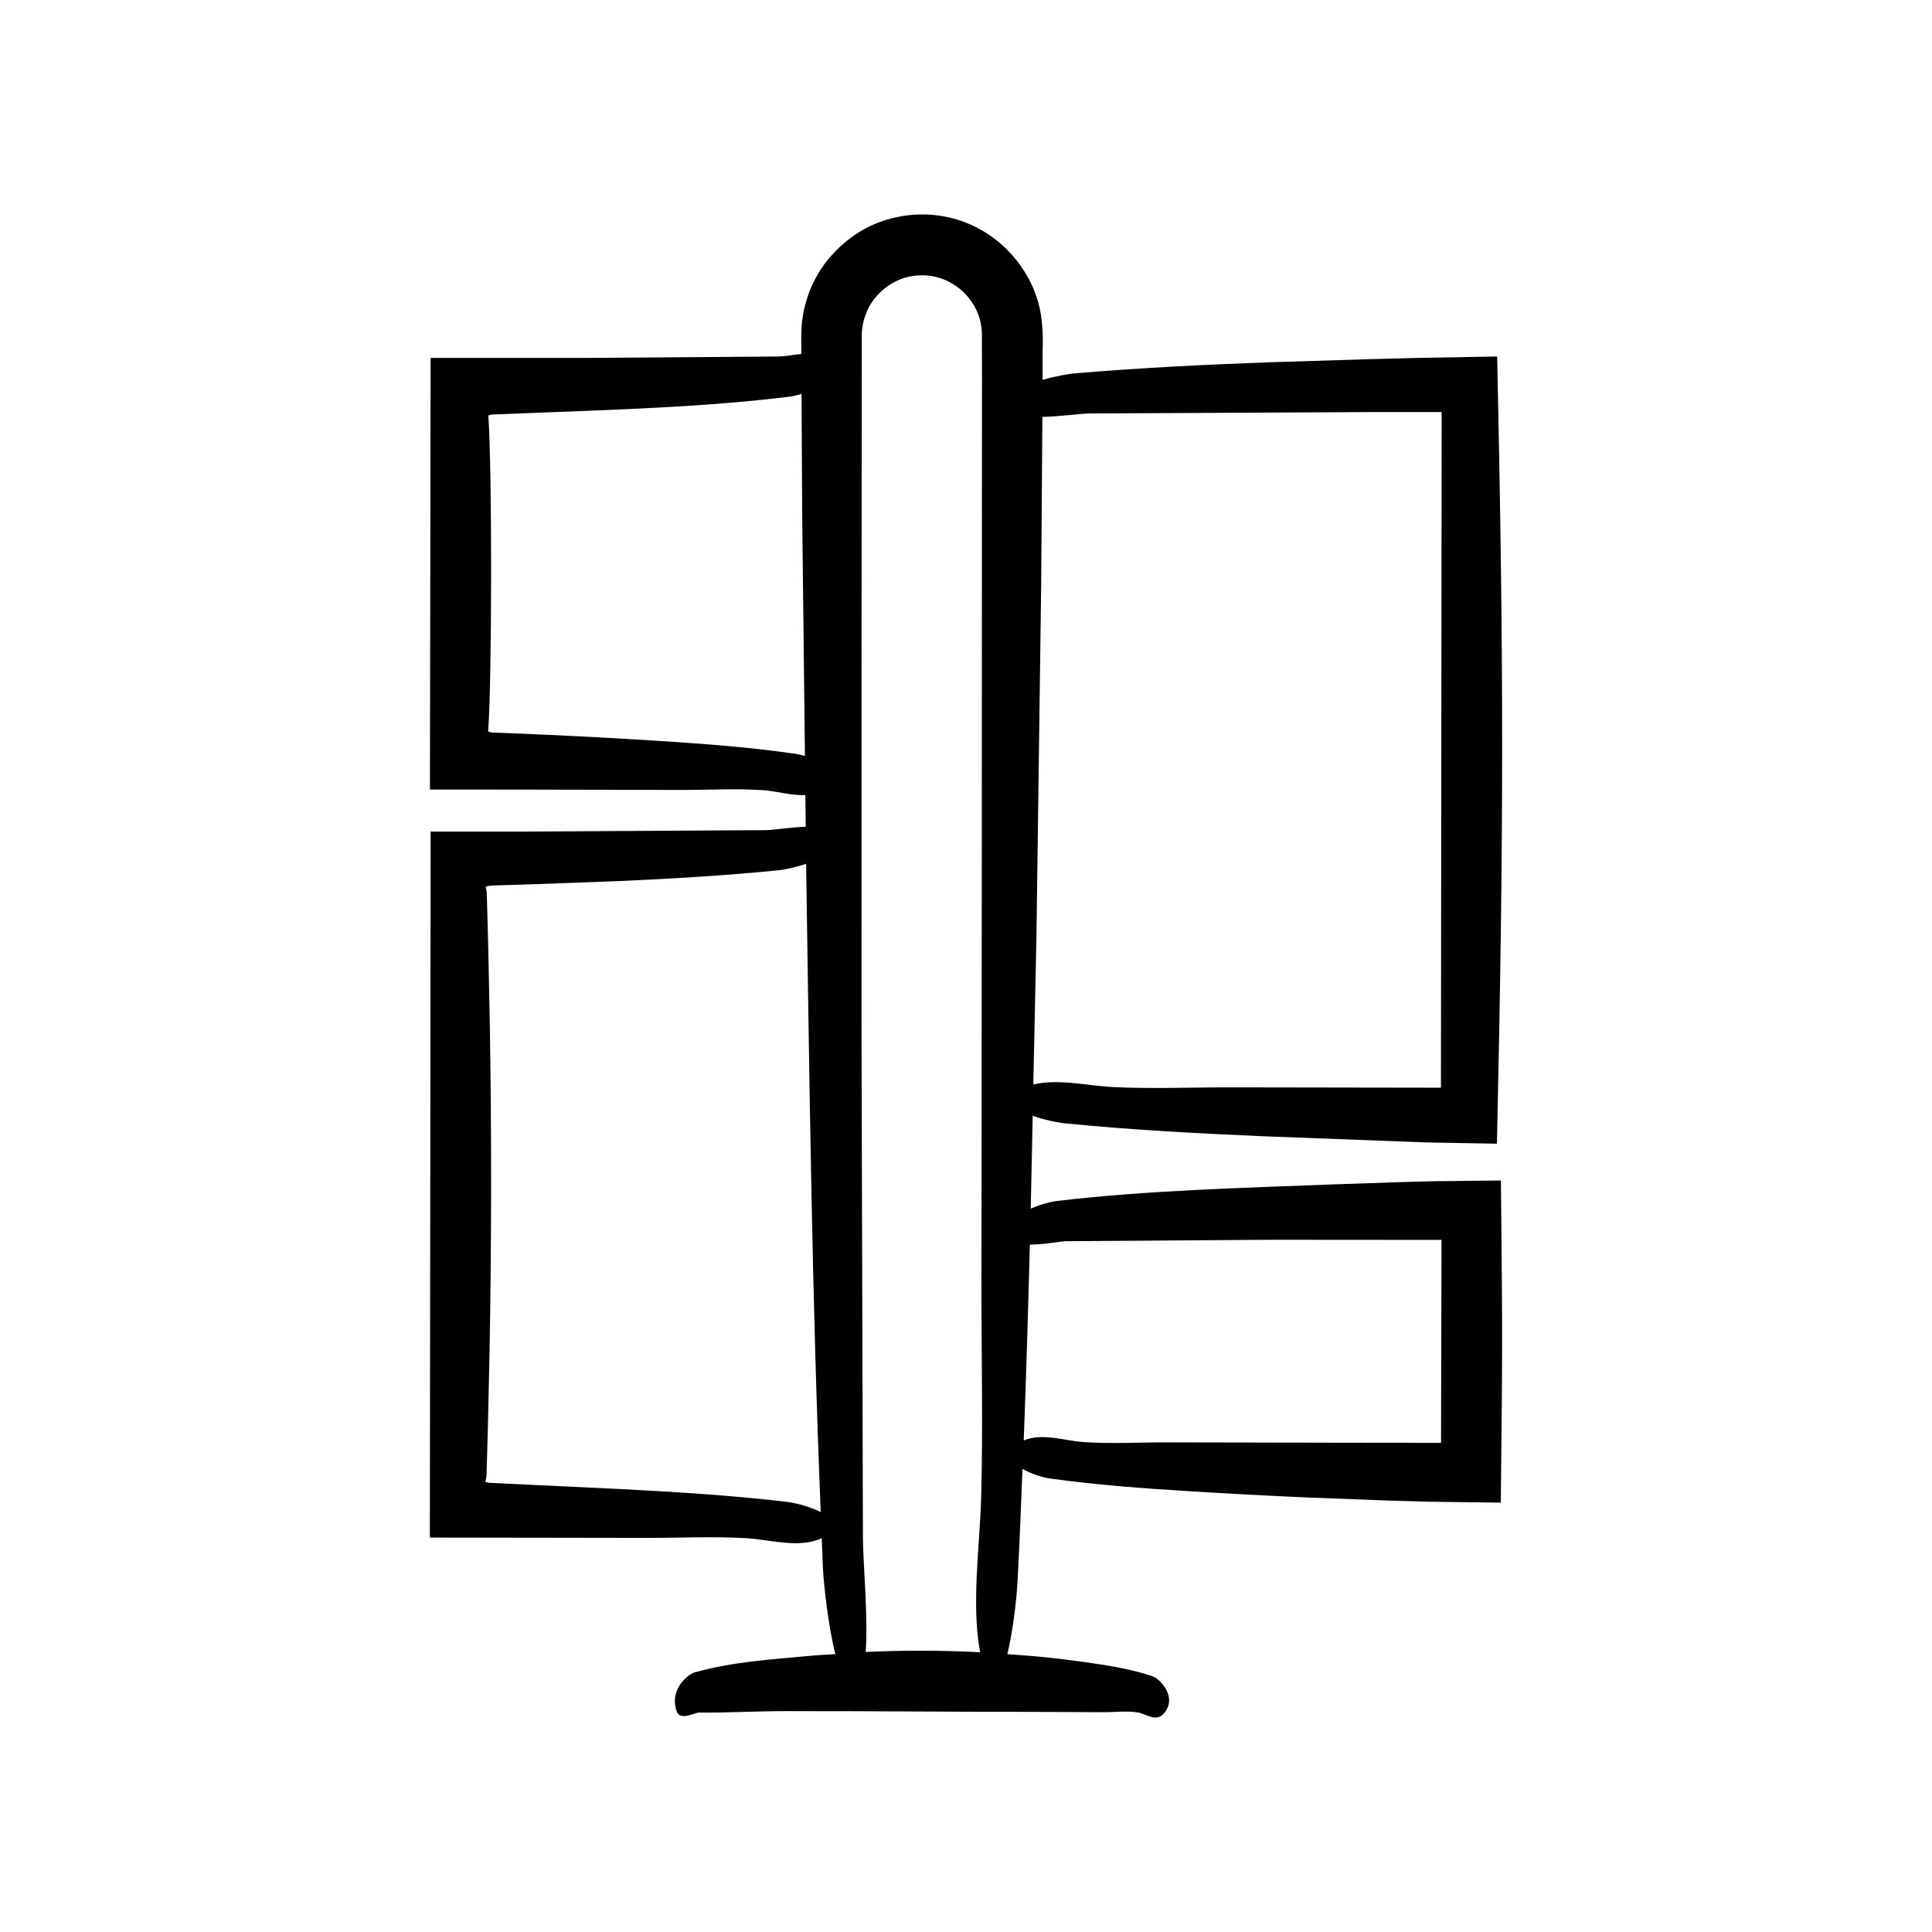
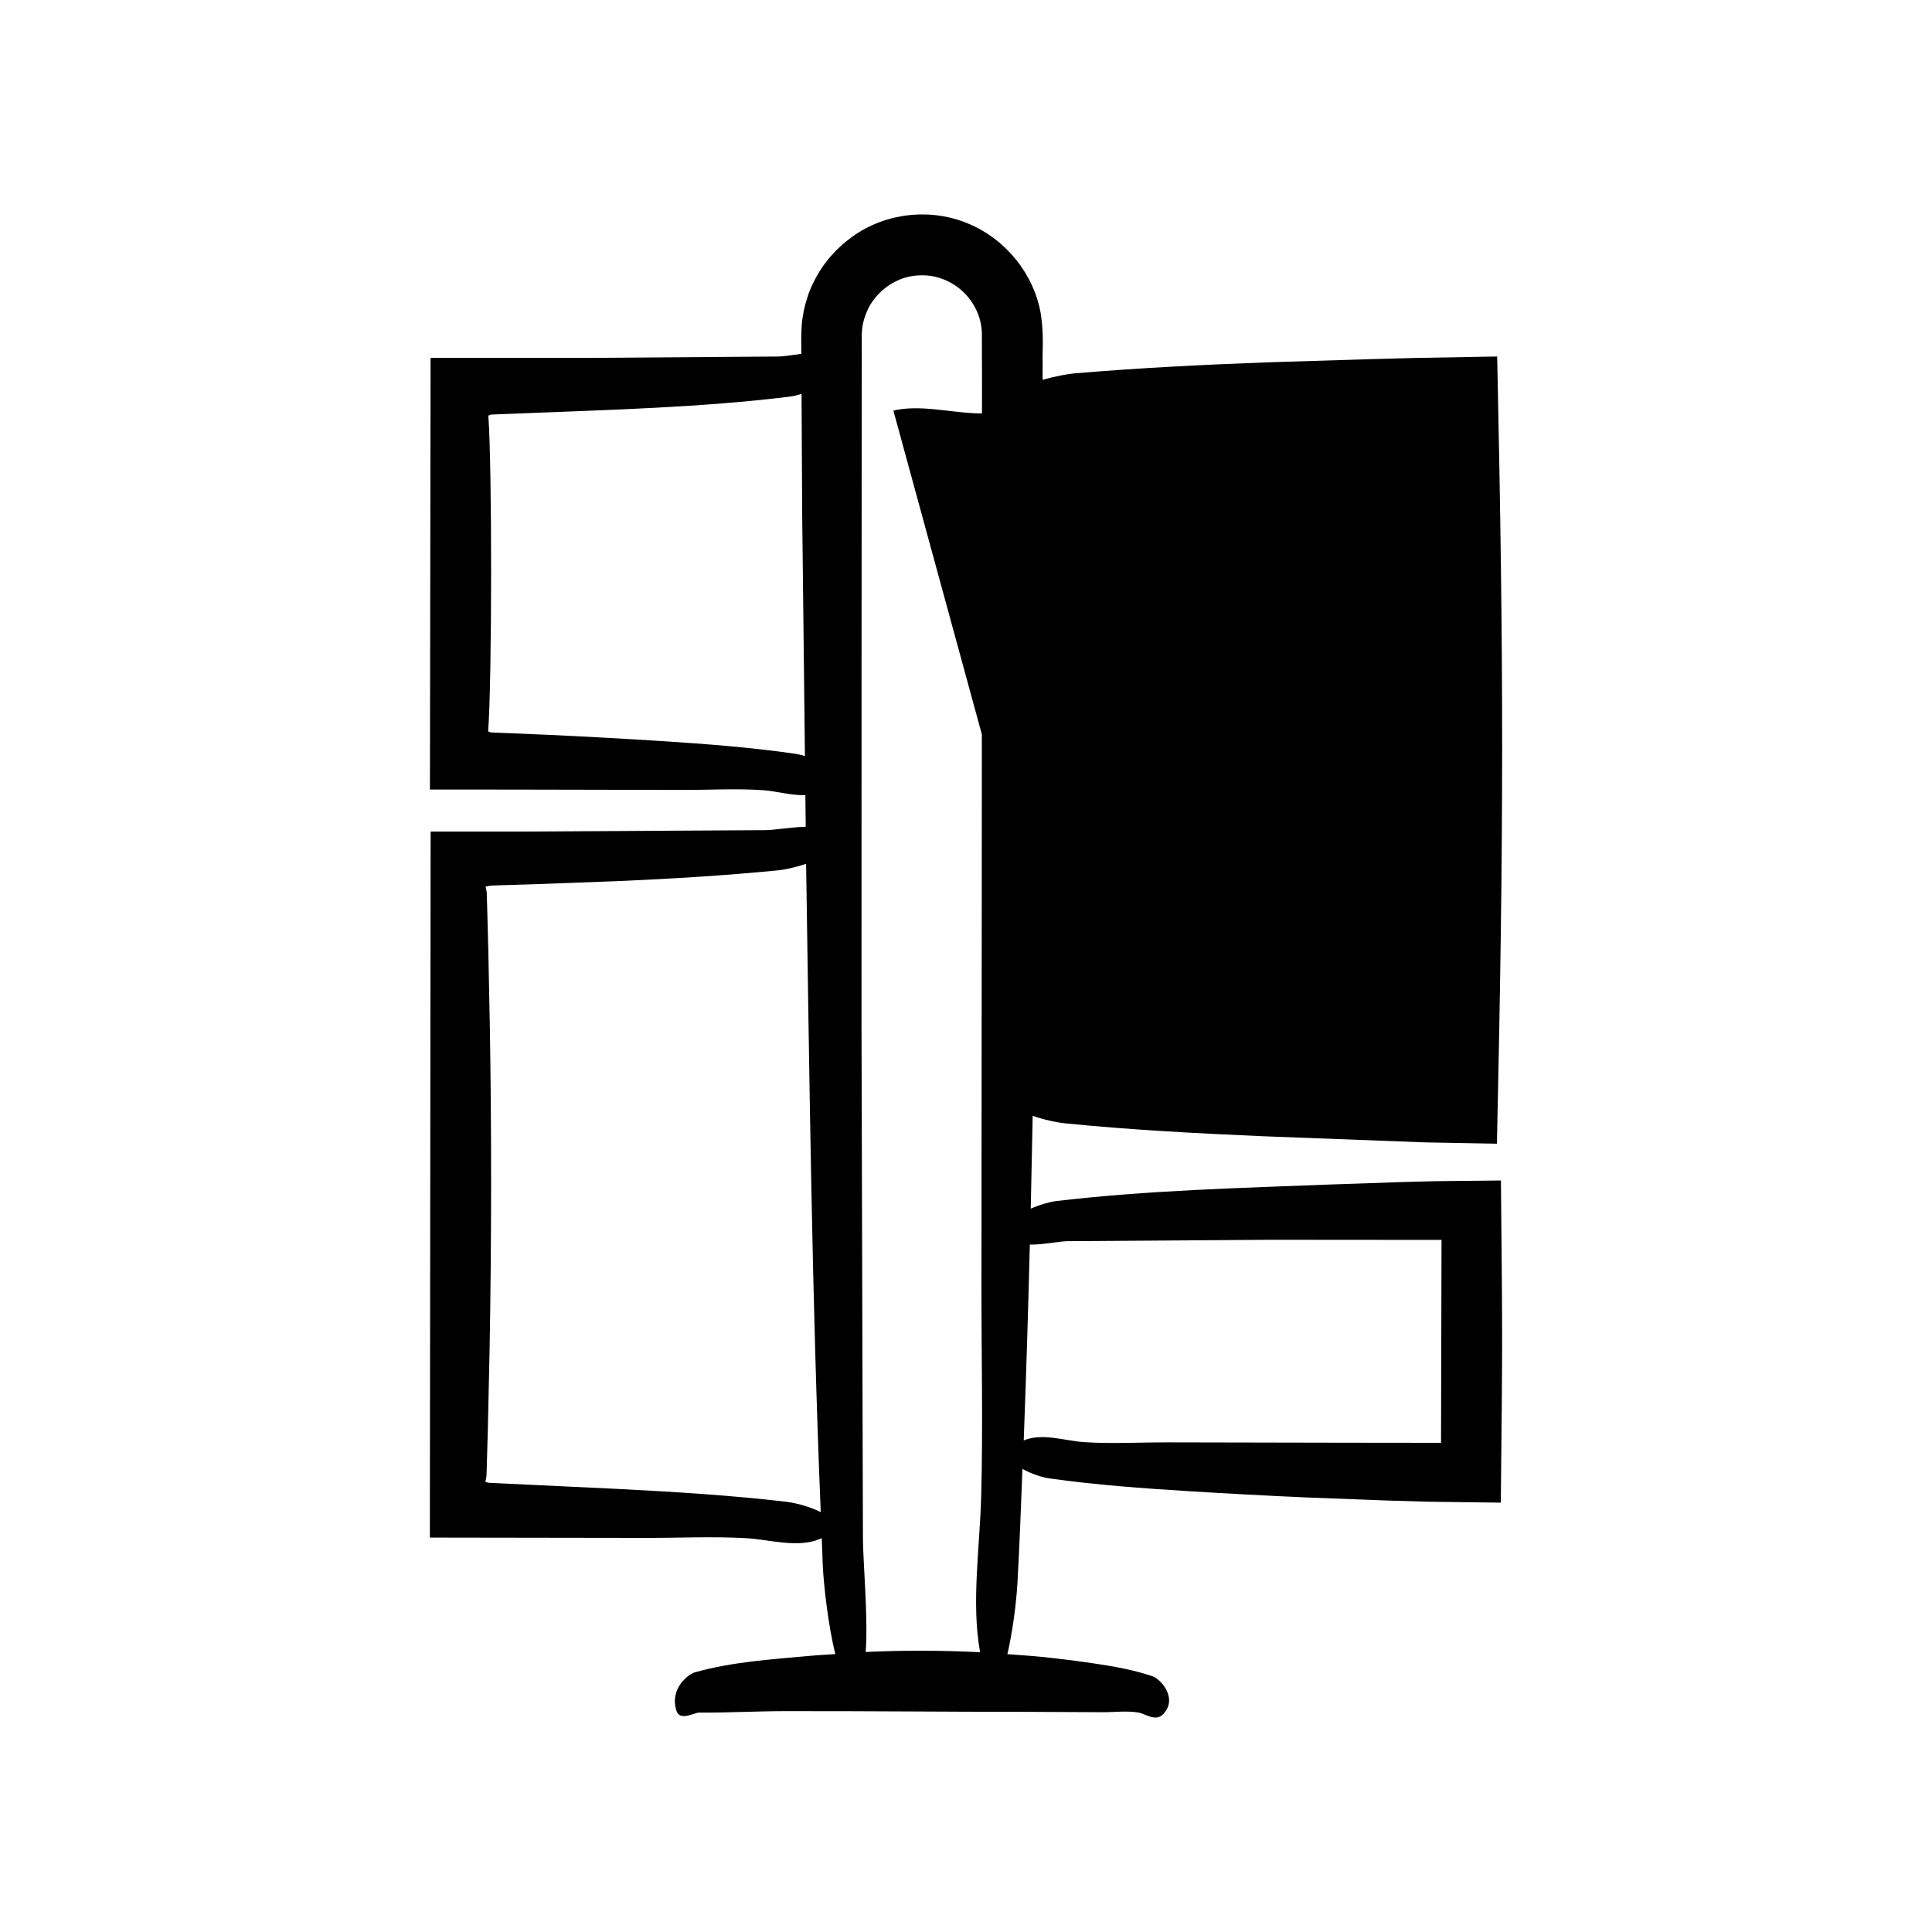
<svg xmlns="http://www.w3.org/2000/svg" fill="#000000" width="800px" height="800px" version="1.1" viewBox="144 144 512 512">
-   <path d="m426.51 441.72c17.246 1.723 34.602 2.621 51.957 3.387l43.297 1.641 18.938 0.344c1.824-82.809 1.844-125.69 0.066-208.61l-2.488 0.035c-6.406 0.117-12.824 0.23-19.246 0.348l-12.895 0.344-25.832 0.801c-17.223 0.625-34.426 1.492-51.477 2.93-1.699 0.145-5.156 0.742-8.535 1.73l0.02-4.184c-0.121-3.984 0.387-7.18-0.461-13.129-1.766-10.66-9.27-19.918-19.18-24.062-9.918-4.234-21.906-2.934-30.66 3.328-4.344 3.098-7.988 7.199-10.332 12.027-1.246 2.375-2.039 4.965-2.652 7.57-0.234 1.316-0.473 2.644-0.57 3.977-0.074 1.293-0.148 2.836-0.121 3.641l0.02 3.949c-2.41 0.277-4.731 0.699-5.945 0.695l-51.773 0.375-40.531-0.008-0.172 114.39 21.633 0.008 45.418 0.094c7.055 0.016 14.227-0.422 21.27 0.07 3.512 0.246 7.457 1.438 11.172 1.309l0.094 8.383c-4 0.109-8.613 0.906-10.684 0.898l-64.34 0.375-24.379 0.004-0.191 175.22-0.012 11.871 57.32 0.086c8.766 0.016 17.68-0.422 26.43 0.07 6.168 0.348 13.418 2.641 19.398 0.316 0.289-0.113 0.449-0.227 0.703-0.34 0.109 2.508 0.172 5.035 0.289 7.539 0.207 4.441 1.371 15.531 3.316 23.211-2.148 0.156-4.297 0.242-6.445 0.441-10.266 0.957-20.672 1.547-30.895 4.422-1.391 0.391-6.703 4.133-4.758 10.18 0.906 2.82 4.773 0.438 6.016 0.449 7.547 0.07 15.09-0.363 22.637-0.375 21.496-0.039 42.988 0.188 64.484 0.188 6.617 0.031 13.238 0.062 19.855 0.094 3.082 0.016 6.219-0.422 9.297 0.07 2.168 0.348 4.723 2.641 6.824 0.316 0.652-0.723 1.055-1.469 1.262-2.219 0.984-3.555-2.438-7.102-4.312-7.727-5.168-1.723-10.371-2.621-15.574-3.387-4.324-0.637-8.652-1.184-12.98-1.641-3.273-0.344-6.547-0.551-9.824-0.789 1.367-5.777 2.379-13.523 2.684-19.051 0.555-9.988 0.914-20.027 1.32-30.051 2.254 1.285 5.144 2.238 7.246 2.535 12.301 1.723 24.68 2.621 37.059 3.387 10.289 0.637 20.586 1.184 30.883 1.641l21.523 0.82 10.766 0.312 19.285 0.246c0.453-43.594 0.461-41.719 0.031-85.371l-17.496 0.184-8.961 0.238-17.914 0.609c-24.43 0.957-49.191 1.547-73.512 4.422-1.316 0.156-4.117 0.852-6.719 2.008l0.516-24.602c2.91 1.023 6.297 1.766 8.84 2.019zm-7.832-50.117 1.246-92.98 0.316-44.145c4.75-0.086 10.316-0.914 12.789-0.906l75.512-0.375 17.516-0.004-0.191 178.53-0.004 0.527-55.746-0.09c-10.289-0.016-20.75 0.422-31.02-0.07-6.731-0.32-14.547-2.281-21.254-0.691zm-63.793-47.824c-11.824-1.723-23.727-2.621-35.625-3.387-9.891-0.637-19.789-1.184-29.688-1.641l-12.141-0.516-3.035-0.113c-0.562-0.035-0.359-0.074-0.559-0.109-0.203-0.07-0.359-0.137-0.477-0.199 1.035-13.516 1.051-70.219 0.051-83.664 0.156-0.086 0.387-0.184 0.719-0.285l8.504-0.332c23.484-0.957 47.285-1.547 70.668-4.422 0.695-0.086 1.832-0.34 3.117-0.734l0.168 31.973 0.73 64.008c-0.871-0.258-1.711-0.473-2.434-0.578zm-2.492 198.21c-14.695-1.723-29.484-2.621-44.27-3.387l-34.547-1.641-0.945-0.215 0.18-0.977c0.059-0.477 0.113 0.164 0.168-2.285l0.301-10.613 0.469-21.234c0.254-14.156 0.383-28.316 0.398-42.477 0.012-14.16-0.094-28.32-0.32-42.48l-0.43-21.234-0.281-10.617-0.078-2.652c-0.027-0.793-0.055-2.117-0.082-1.895l-0.168-0.828-0.086-0.496 0.797-0.168c0.461-0.055 0-0.109 2.41-0.164l10.652-0.336 21.336-0.793c14.223-0.621 28.43-1.477 42.516-2.871 1.438-0.141 4.356-0.734 7.215-1.715l0.004 0.43c0.883 56.938 1.535 114.55 3.871 171.39-2.738-1.395-6.461-2.426-9.109-2.738zm51.629-1.367c-0.348 13.047-2.641 28.391-0.316 41.039 0.012 0.074 0.027 0.129 0.039 0.199-10.109-0.512-20.219-0.543-30.328-0.07 0.684-9.109-0.742-24.426-0.734-30.234l-0.375-136.12 0.012-96.953 0.031-48.477 0.02-24.238 0.008-12.117c-0.078-3.281 0.617-5.672 1.891-8.246 2.648-4.902 7.949-8.355 13.504-8.43 5.555-0.281 11.07 2.715 14.02 7.473 1.5 2.348 2.336 5.051 2.414 7.82l0.031 11.84-0.016 24.238-0.035 96.953-0.094 119.41c-0.012 18.551 0.422 37.41-0.07 55.922zm22.848-67.695 53.859-0.375 45.289 0.035-0.129 53.777-25.324-0.027-47.246-0.094c-7.34-0.016-14.801 0.422-22.125-0.07-5.047-0.34-10.957-2.512-15.895-0.438 0.648-17.281 1.188-34.582 1.617-51.898 3.547 0.055 8.043-0.918 9.953-0.91z" />
+   <path d="m426.51 441.72c17.246 1.723 34.602 2.621 51.957 3.387l43.297 1.641 18.938 0.344c1.824-82.809 1.844-125.69 0.066-208.61l-2.488 0.035c-6.406 0.117-12.824 0.23-19.246 0.348l-12.895 0.344-25.832 0.801c-17.223 0.625-34.426 1.492-51.477 2.93-1.699 0.145-5.156 0.742-8.535 1.73l0.02-4.184c-0.121-3.984 0.387-7.18-0.461-13.129-1.766-10.66-9.27-19.918-19.18-24.062-9.918-4.234-21.906-2.934-30.66 3.328-4.344 3.098-7.988 7.199-10.332 12.027-1.246 2.375-2.039 4.965-2.652 7.57-0.234 1.316-0.473 2.644-0.57 3.977-0.074 1.293-0.148 2.836-0.121 3.641l0.02 3.949c-2.41 0.277-4.731 0.699-5.945 0.695l-51.773 0.375-40.531-0.008-0.172 114.39 21.633 0.008 45.418 0.094c7.055 0.016 14.227-0.422 21.27 0.07 3.512 0.246 7.457 1.438 11.172 1.309l0.094 8.383c-4 0.109-8.613 0.906-10.684 0.898l-64.34 0.375-24.379 0.004-0.191 175.22-0.012 11.871 57.32 0.086c8.766 0.016 17.68-0.422 26.43 0.07 6.168 0.348 13.418 2.641 19.398 0.316 0.289-0.113 0.449-0.227 0.703-0.34 0.109 2.508 0.172 5.035 0.289 7.539 0.207 4.441 1.371 15.531 3.316 23.211-2.148 0.156-4.297 0.242-6.445 0.441-10.266 0.957-20.672 1.547-30.895 4.422-1.391 0.391-6.703 4.133-4.758 10.18 0.906 2.82 4.773 0.438 6.016 0.449 7.547 0.07 15.09-0.363 22.637-0.375 21.496-0.039 42.988 0.188 64.484 0.188 6.617 0.031 13.238 0.062 19.855 0.094 3.082 0.016 6.219-0.422 9.297 0.07 2.168 0.348 4.723 2.641 6.824 0.316 0.652-0.723 1.055-1.469 1.262-2.219 0.984-3.555-2.438-7.102-4.312-7.727-5.168-1.723-10.371-2.621-15.574-3.387-4.324-0.637-8.652-1.184-12.98-1.641-3.273-0.344-6.547-0.551-9.824-0.789 1.367-5.777 2.379-13.523 2.684-19.051 0.555-9.988 0.914-20.027 1.32-30.051 2.254 1.285 5.144 2.238 7.246 2.535 12.301 1.723 24.68 2.621 37.059 3.387 10.289 0.637 20.586 1.184 30.883 1.641l21.523 0.82 10.766 0.312 19.285 0.246c0.453-43.594 0.461-41.719 0.031-85.371l-17.496 0.184-8.961 0.238-17.914 0.609c-24.43 0.957-49.191 1.547-73.512 4.422-1.316 0.156-4.117 0.852-6.719 2.008l0.516-24.602c2.91 1.023 6.297 1.766 8.84 2.019zm-7.832-50.117 1.246-92.98 0.316-44.145c4.75-0.086 10.316-0.914 12.789-0.906c-10.289-0.016-20.75 0.422-31.02-0.07-6.731-0.32-14.547-2.281-21.254-0.691zm-63.793-47.824c-11.824-1.723-23.727-2.621-35.625-3.387-9.891-0.637-19.789-1.184-29.688-1.641l-12.141-0.516-3.035-0.113c-0.562-0.035-0.359-0.074-0.559-0.109-0.203-0.07-0.359-0.137-0.477-0.199 1.035-13.516 1.051-70.219 0.051-83.664 0.156-0.086 0.387-0.184 0.719-0.285l8.504-0.332c23.484-0.957 47.285-1.547 70.668-4.422 0.695-0.086 1.832-0.34 3.117-0.734l0.168 31.973 0.73 64.008c-0.871-0.258-1.711-0.473-2.434-0.578zm-2.492 198.21c-14.695-1.723-29.484-2.621-44.27-3.387l-34.547-1.641-0.945-0.215 0.18-0.977c0.059-0.477 0.113 0.164 0.168-2.285l0.301-10.613 0.469-21.234c0.254-14.156 0.383-28.316 0.398-42.477 0.012-14.16-0.094-28.32-0.32-42.48l-0.43-21.234-0.281-10.617-0.078-2.652c-0.027-0.793-0.055-2.117-0.082-1.895l-0.168-0.828-0.086-0.496 0.797-0.168c0.461-0.055 0-0.109 2.41-0.164l10.652-0.336 21.336-0.793c14.223-0.621 28.43-1.477 42.516-2.871 1.438-0.141 4.356-0.734 7.215-1.715l0.004 0.43c0.883 56.938 1.535 114.55 3.871 171.39-2.738-1.395-6.461-2.426-9.109-2.738zm51.629-1.367c-0.348 13.047-2.641 28.391-0.316 41.039 0.012 0.074 0.027 0.129 0.039 0.199-10.109-0.512-20.219-0.543-30.328-0.07 0.684-9.109-0.742-24.426-0.734-30.234l-0.375-136.12 0.012-96.953 0.031-48.477 0.02-24.238 0.008-12.117c-0.078-3.281 0.617-5.672 1.891-8.246 2.648-4.902 7.949-8.355 13.504-8.43 5.555-0.281 11.07 2.715 14.02 7.473 1.5 2.348 2.336 5.051 2.414 7.82l0.031 11.84-0.016 24.238-0.035 96.953-0.094 119.41c-0.012 18.551 0.422 37.41-0.07 55.922zm22.848-67.695 53.859-0.375 45.289 0.035-0.129 53.777-25.324-0.027-47.246-0.094c-7.34-0.016-14.801 0.422-22.125-0.07-5.047-0.34-10.957-2.512-15.895-0.438 0.648-17.281 1.188-34.582 1.617-51.898 3.547 0.055 8.043-0.918 9.953-0.91z" />
</svg>